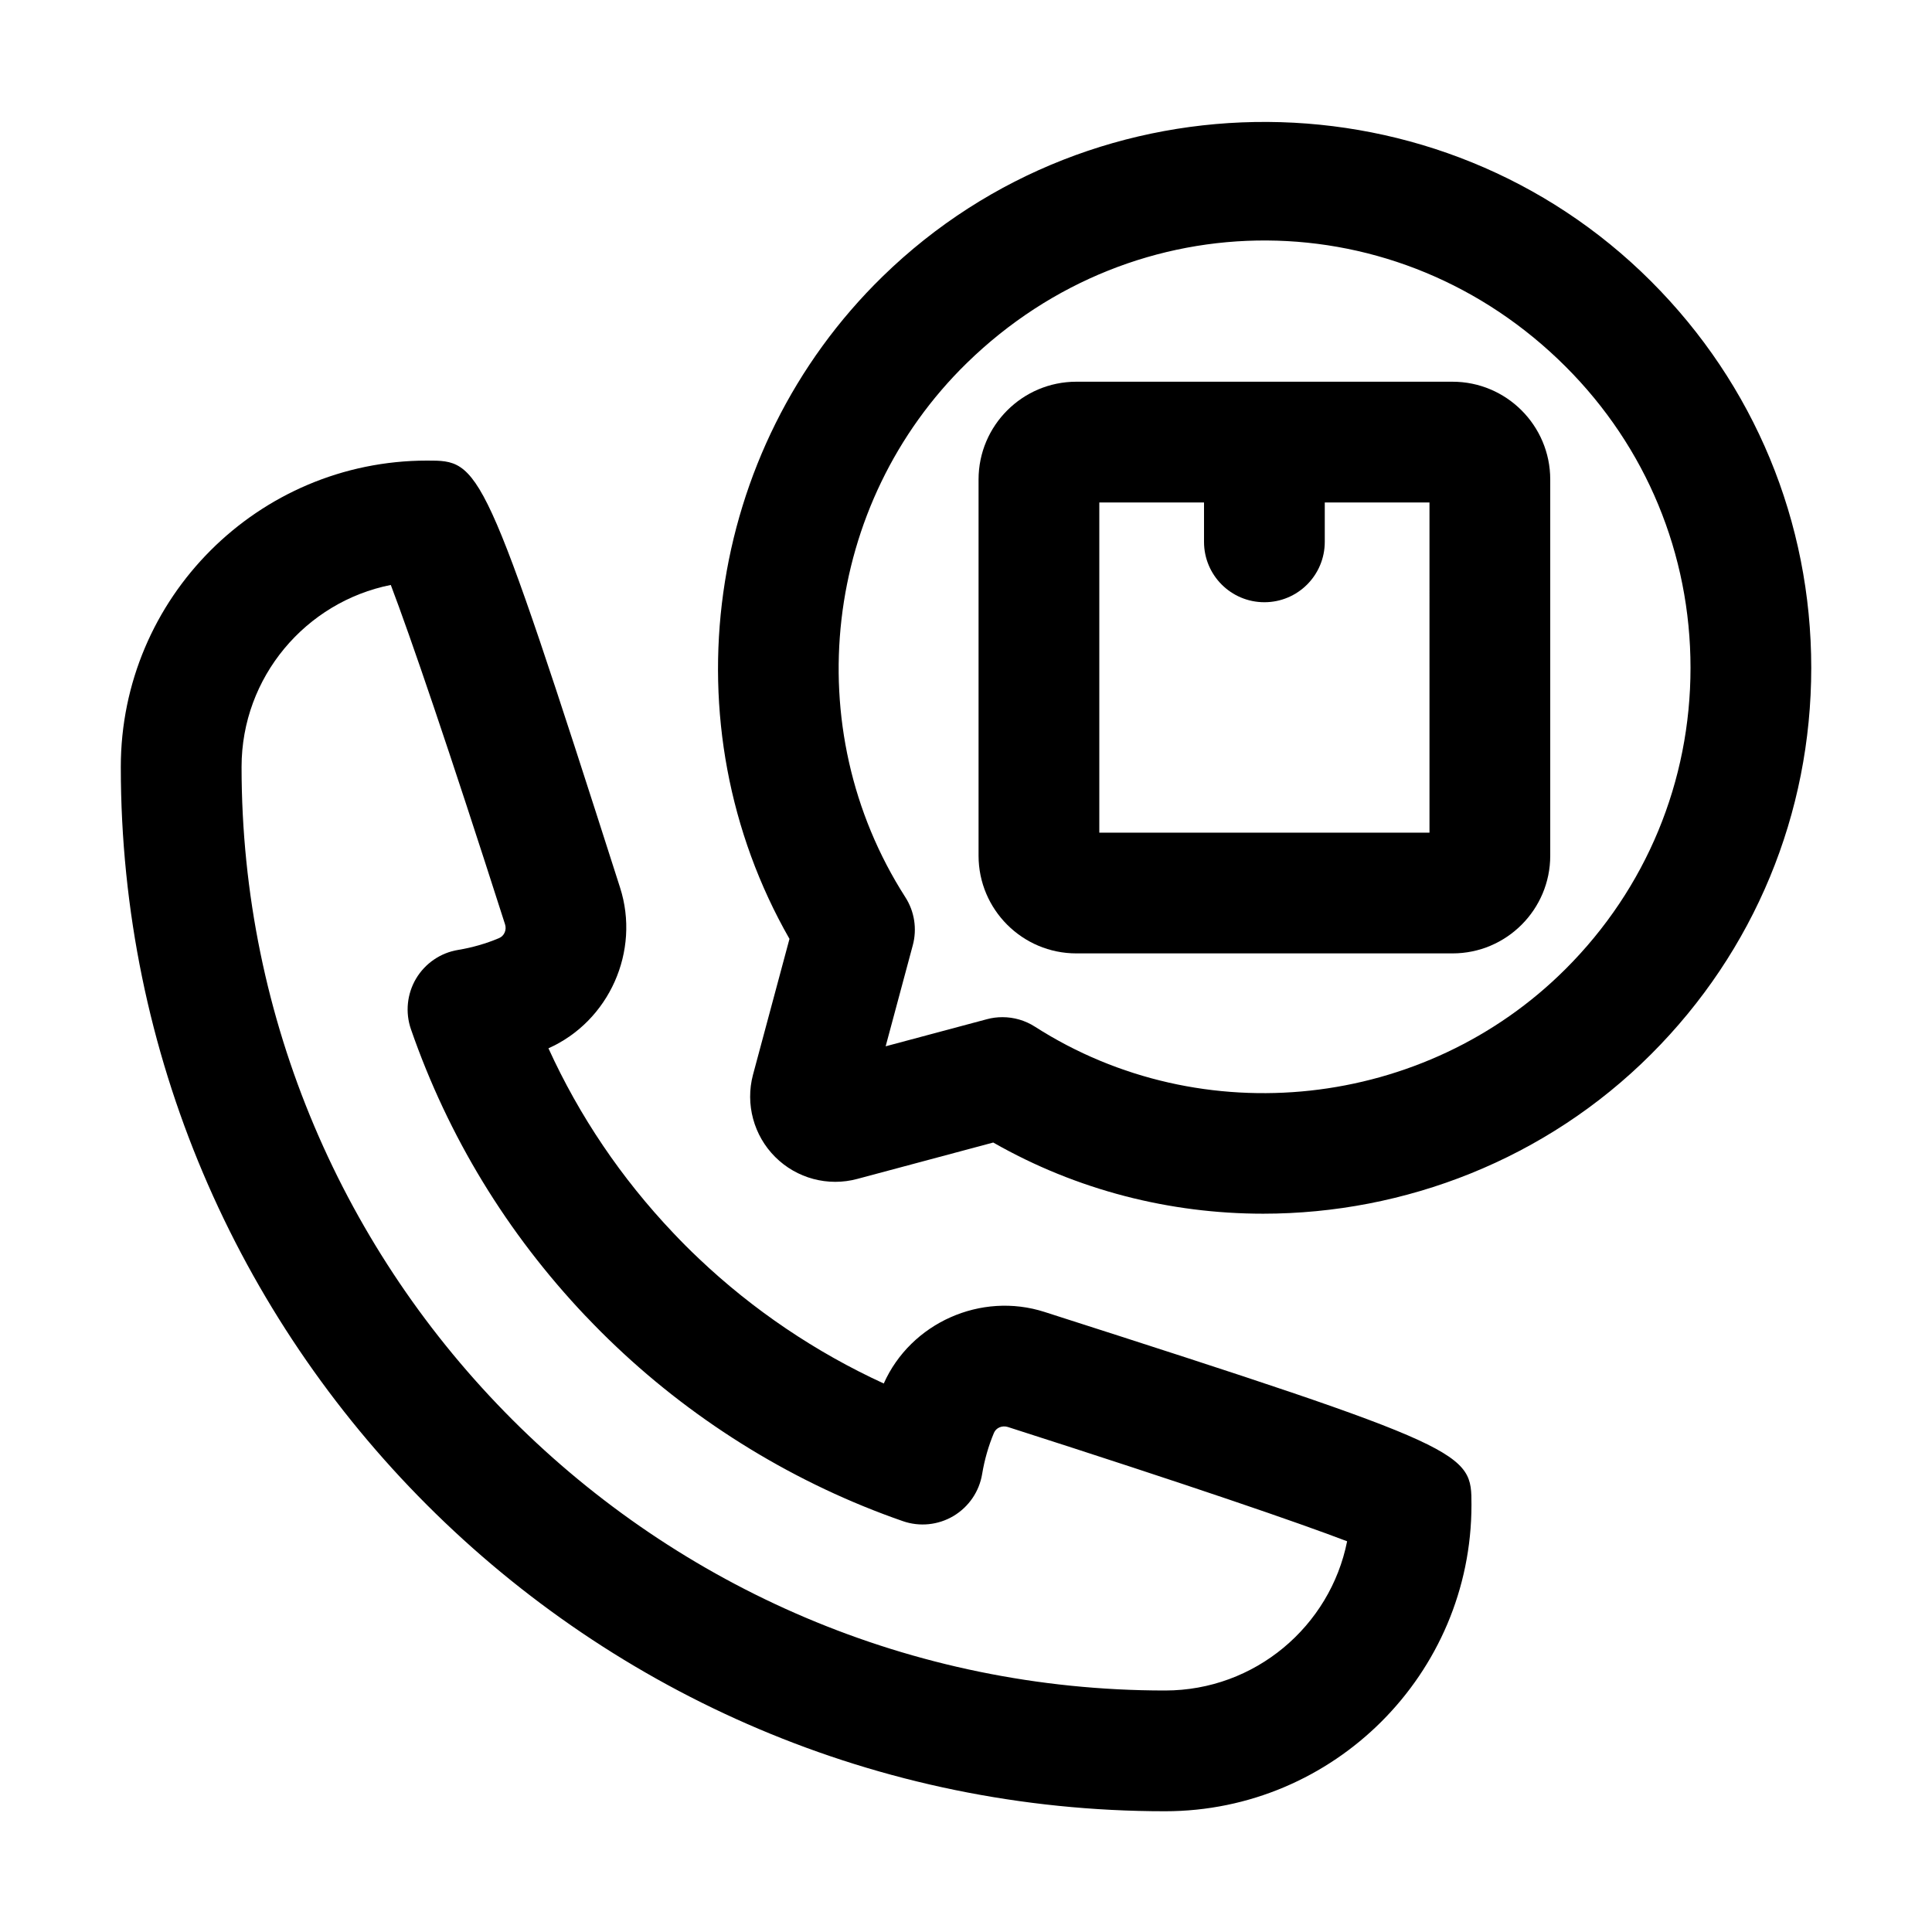
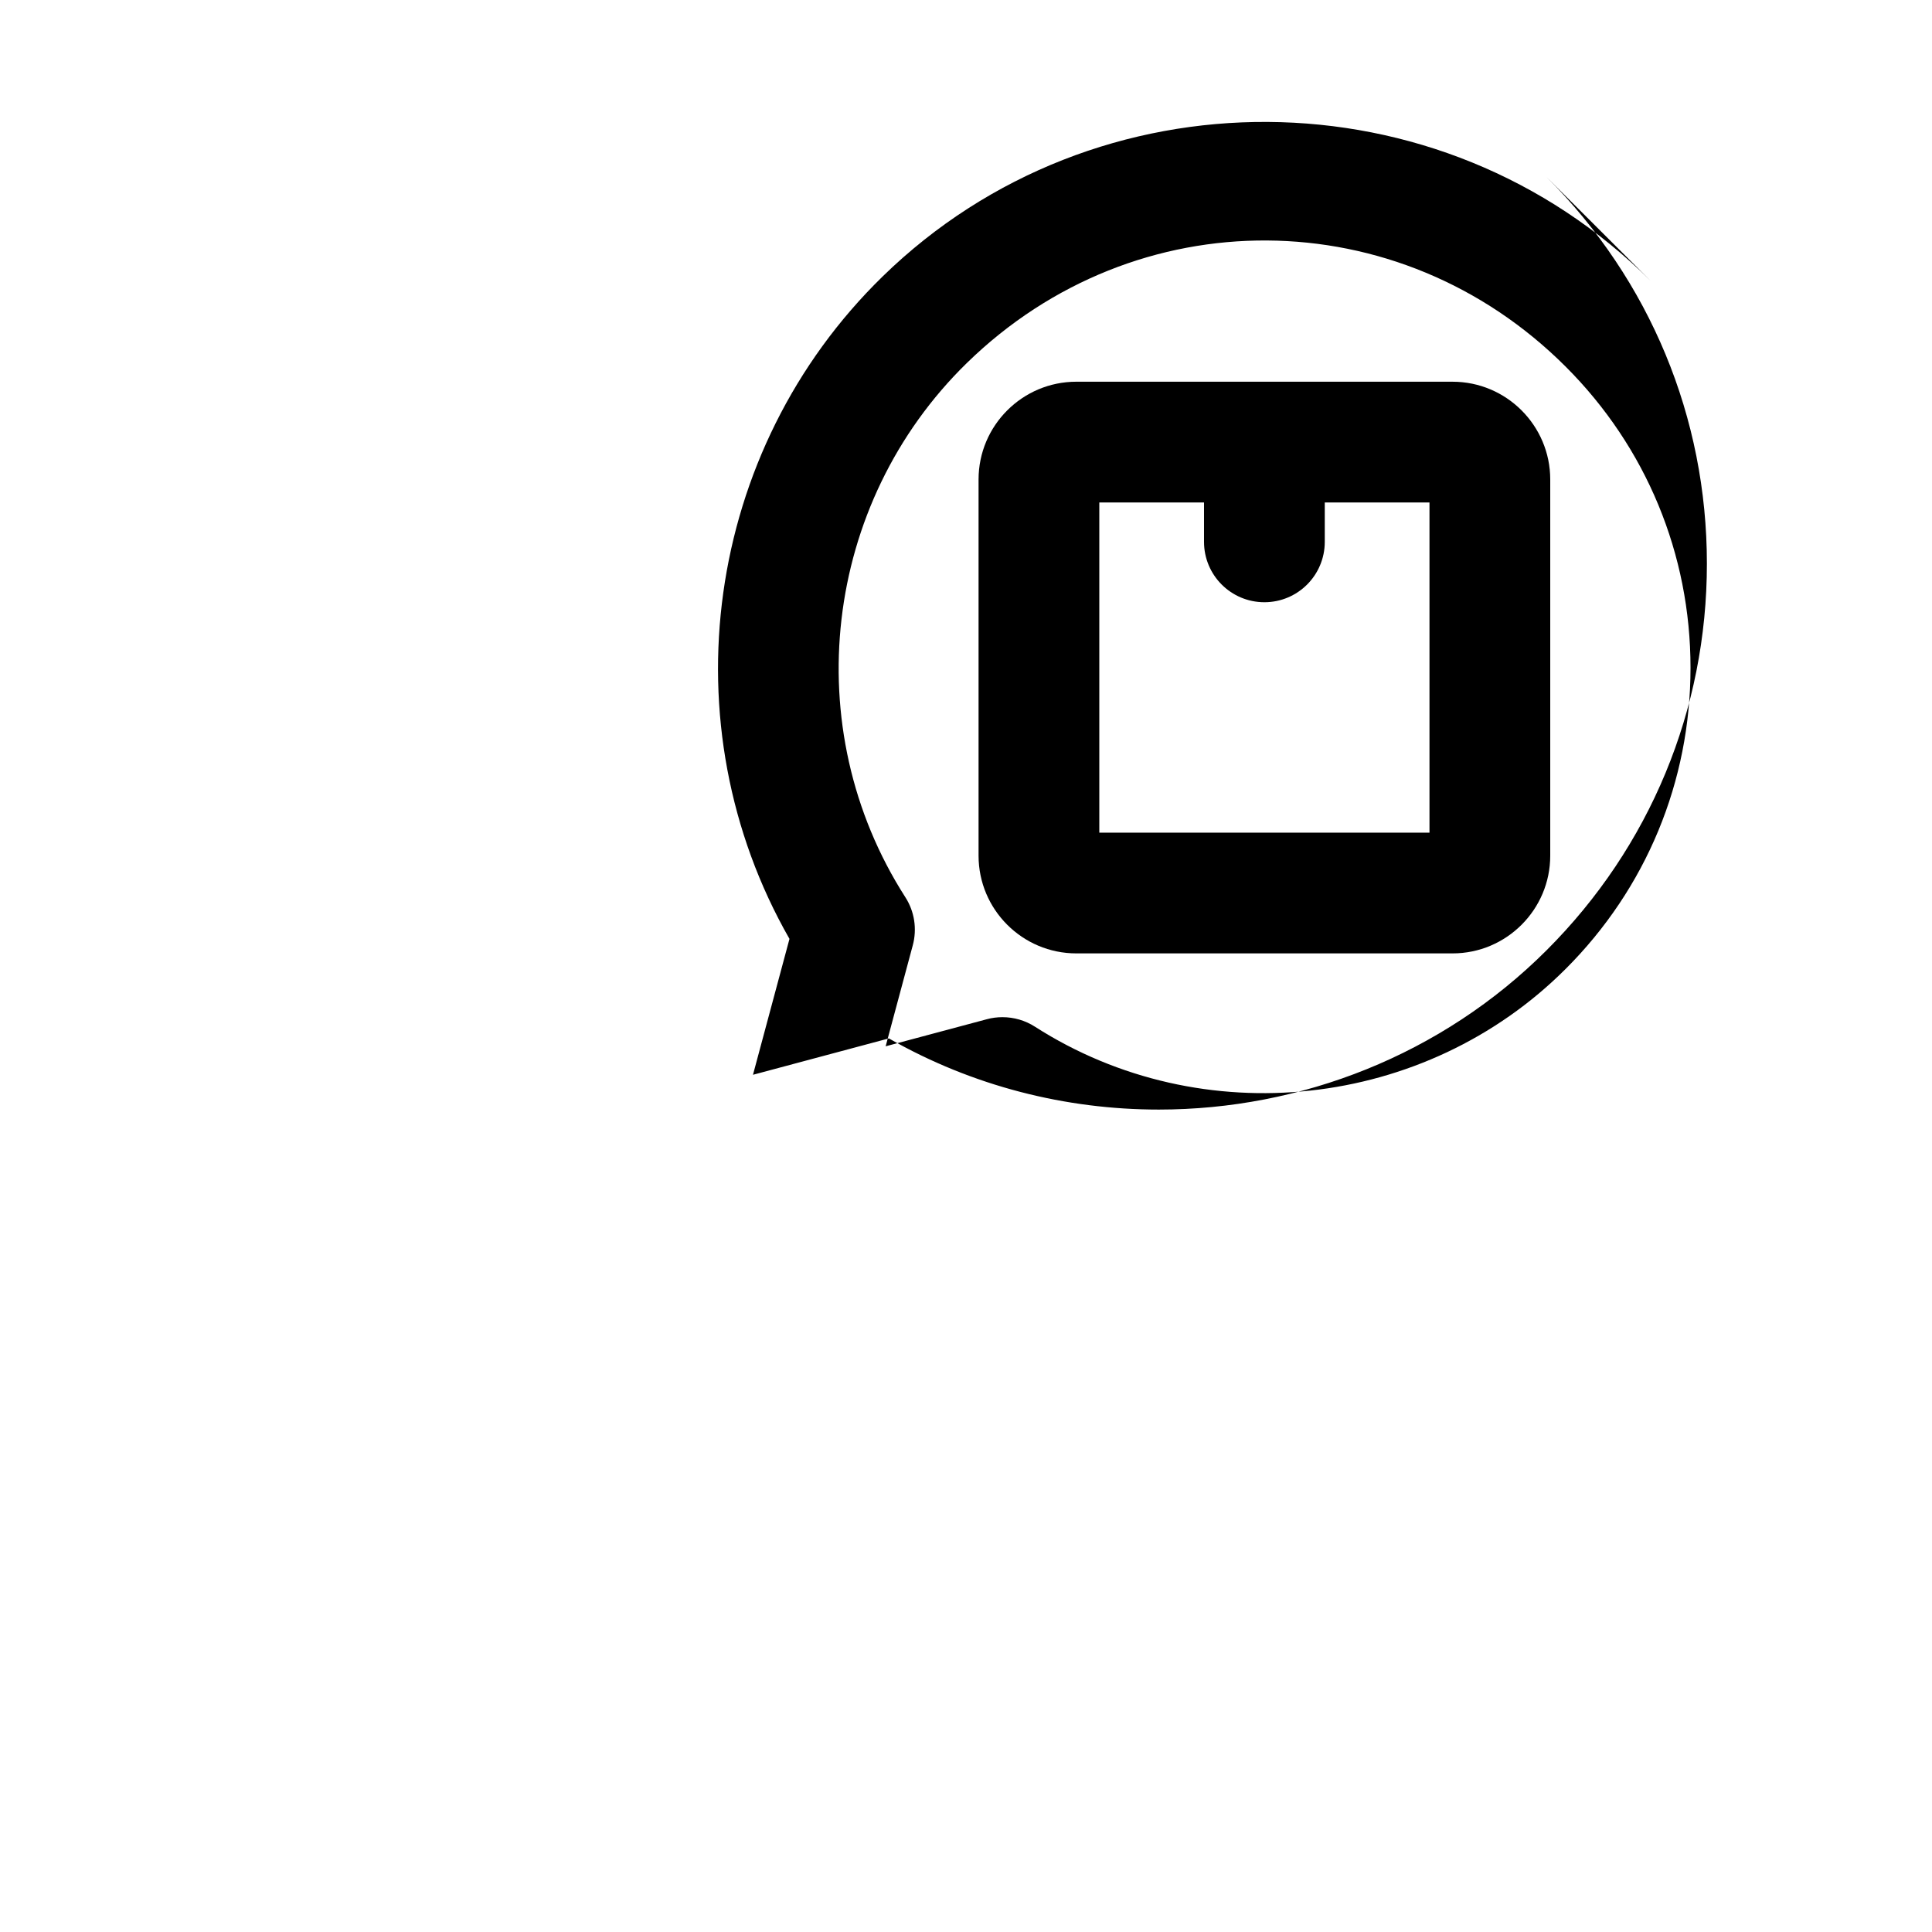
<svg xmlns="http://www.w3.org/2000/svg" width="1200pt" height="1200pt" version="1.1" viewBox="0 0 1200 1200">
-   <path d="m648.82 814.89c-39.551-12.746-83.129 6.812-99.902 44.422-42.078-19.301-81.262-45.703-114.81-77.562-0.074-0.074-0.145-0.184-0.258-0.258-5.348-5.016-10.473-10.18-15.527-15.527-0.035 0-0.035-0.035-0.035-0.035-32.41-34.129-58.41-72.656-77.637-114.81 37.684-16.809 57.203-60.352 44.457-99.902-84.848-265.14-86.828-265.14-119.82-265.14-104.92 0-190.25 85.328-190.25 190.25-0.004 357.68 290.99 648.67 648.63 648.67 104.92 0 190.29-85.363 190.29-190.29 0-32.848 0-34.824-265.14-119.82zm74.852 235.11c-316.3 0-573.63-257.34-573.63-573.67 0-55.809 39.918-102.5 92.688-113.01 12.086 31.785 36 101.59 70.973 210.83 1.098 3.441-0.512 7.176-3.734 8.531-8.059 3.406-16.59 5.859-25.379 7.324-10.914 1.758-20.473 8.312-26.148 17.797-5.641 9.52-6.812 21.059-3.188 31.496 23.145 66.723 59.691 126.67 108.54 178.2 0.035 0.035 0.074 0.074 0.109 0.074 6.078 6.41 12.23 12.598 18.641 18.641 50.719 48.156 112.32 85.73 178.2 108.58 10.473 3.66 22.008 2.453 31.496-3.188 9.484-5.676 16.039-15.234 17.797-26.148 1.465-8.789 3.918-17.359 7.324-25.488 1.355-3.188 5.055-4.723 8.57-3.66 114.7 36.77 180.69 59.508 210.79 71.008-10.508 52.766-57.199 92.684-113.05 92.684z" />
-   <path d="m1025.5 174.72c-130.81-130.81-344.93-132.13-477.28-3.004-110.74 108-133.89 278.5-57.863 411.44l-22.668 84.41c-4.832 18.199 0.441 37.758 13.805 51.051 13.332 13.332 32.848 18.531 51.012 13.621l84.41-22.594c52.004 29.699 109.9 44.203 167.65 44.203 88.074 0 175.71-33.801 240.93-99.023 64.164-64.086 99.504-149.38 99.504-240.05 0-90.672-35.34-175.96-99.5-240.05zm-53.027 427.07c-87.195 87.23-225.88 102.39-329.62 35.926-6.078-3.918-13.109-5.934-20.215-5.934-3.258 0-6.519 0.402-9.703 1.281l-62.84 16.809 16.848-62.73c2.746-10.18 1.062-21.059-4.652-29.918-67.273-105.03-51.16-244.55 38.305-331.82 104.85-102.28 268.25-101.26 371.89 2.344 49.984 49.953 77.523 116.38 77.523 187.02 0 70.645-27.539 137.07-77.527 187.02z" />
+   <path d="m1025.5 174.72c-130.81-130.81-344.93-132.13-477.28-3.004-110.74 108-133.89 278.5-57.863 411.44l-22.668 84.41l84.41-22.594c52.004 29.699 109.9 44.203 167.65 44.203 88.074 0 175.71-33.801 240.93-99.023 64.164-64.086 99.504-149.38 99.504-240.05 0-90.672-35.34-175.96-99.5-240.05zm-53.027 427.07c-87.195 87.23-225.88 102.39-329.62 35.926-6.078-3.918-13.109-5.934-20.215-5.934-3.258 0-6.519 0.402-9.703 1.281l-62.84 16.809 16.848-62.73c2.746-10.18 1.062-21.059-4.652-29.918-67.273-105.03-51.16-244.55 38.305-331.82 104.85-102.28 268.25-101.26 371.89 2.344 49.984 49.953 77.523 116.38 77.523 187.02 0 70.645-27.539 137.07-77.527 187.02z" />
  <path d="m902.2 237.09h-233.68c-33.473 0-60.719 27.246-60.719 60.719v233.68c0 33.473 27.246 60.68 60.719 60.68h233.68c33.473 0 60.68-27.211 60.68-60.68v-233.68c0-33.469-27.211-60.715-60.68-60.715zm-14.32 280.08h-205.08v-205.08h65.039v24.465c0 20.727 16.773 37.5 37.5 37.5 20.727 0 37.5-16.773 37.5-37.5v-24.465h65.039z" />
</svg>